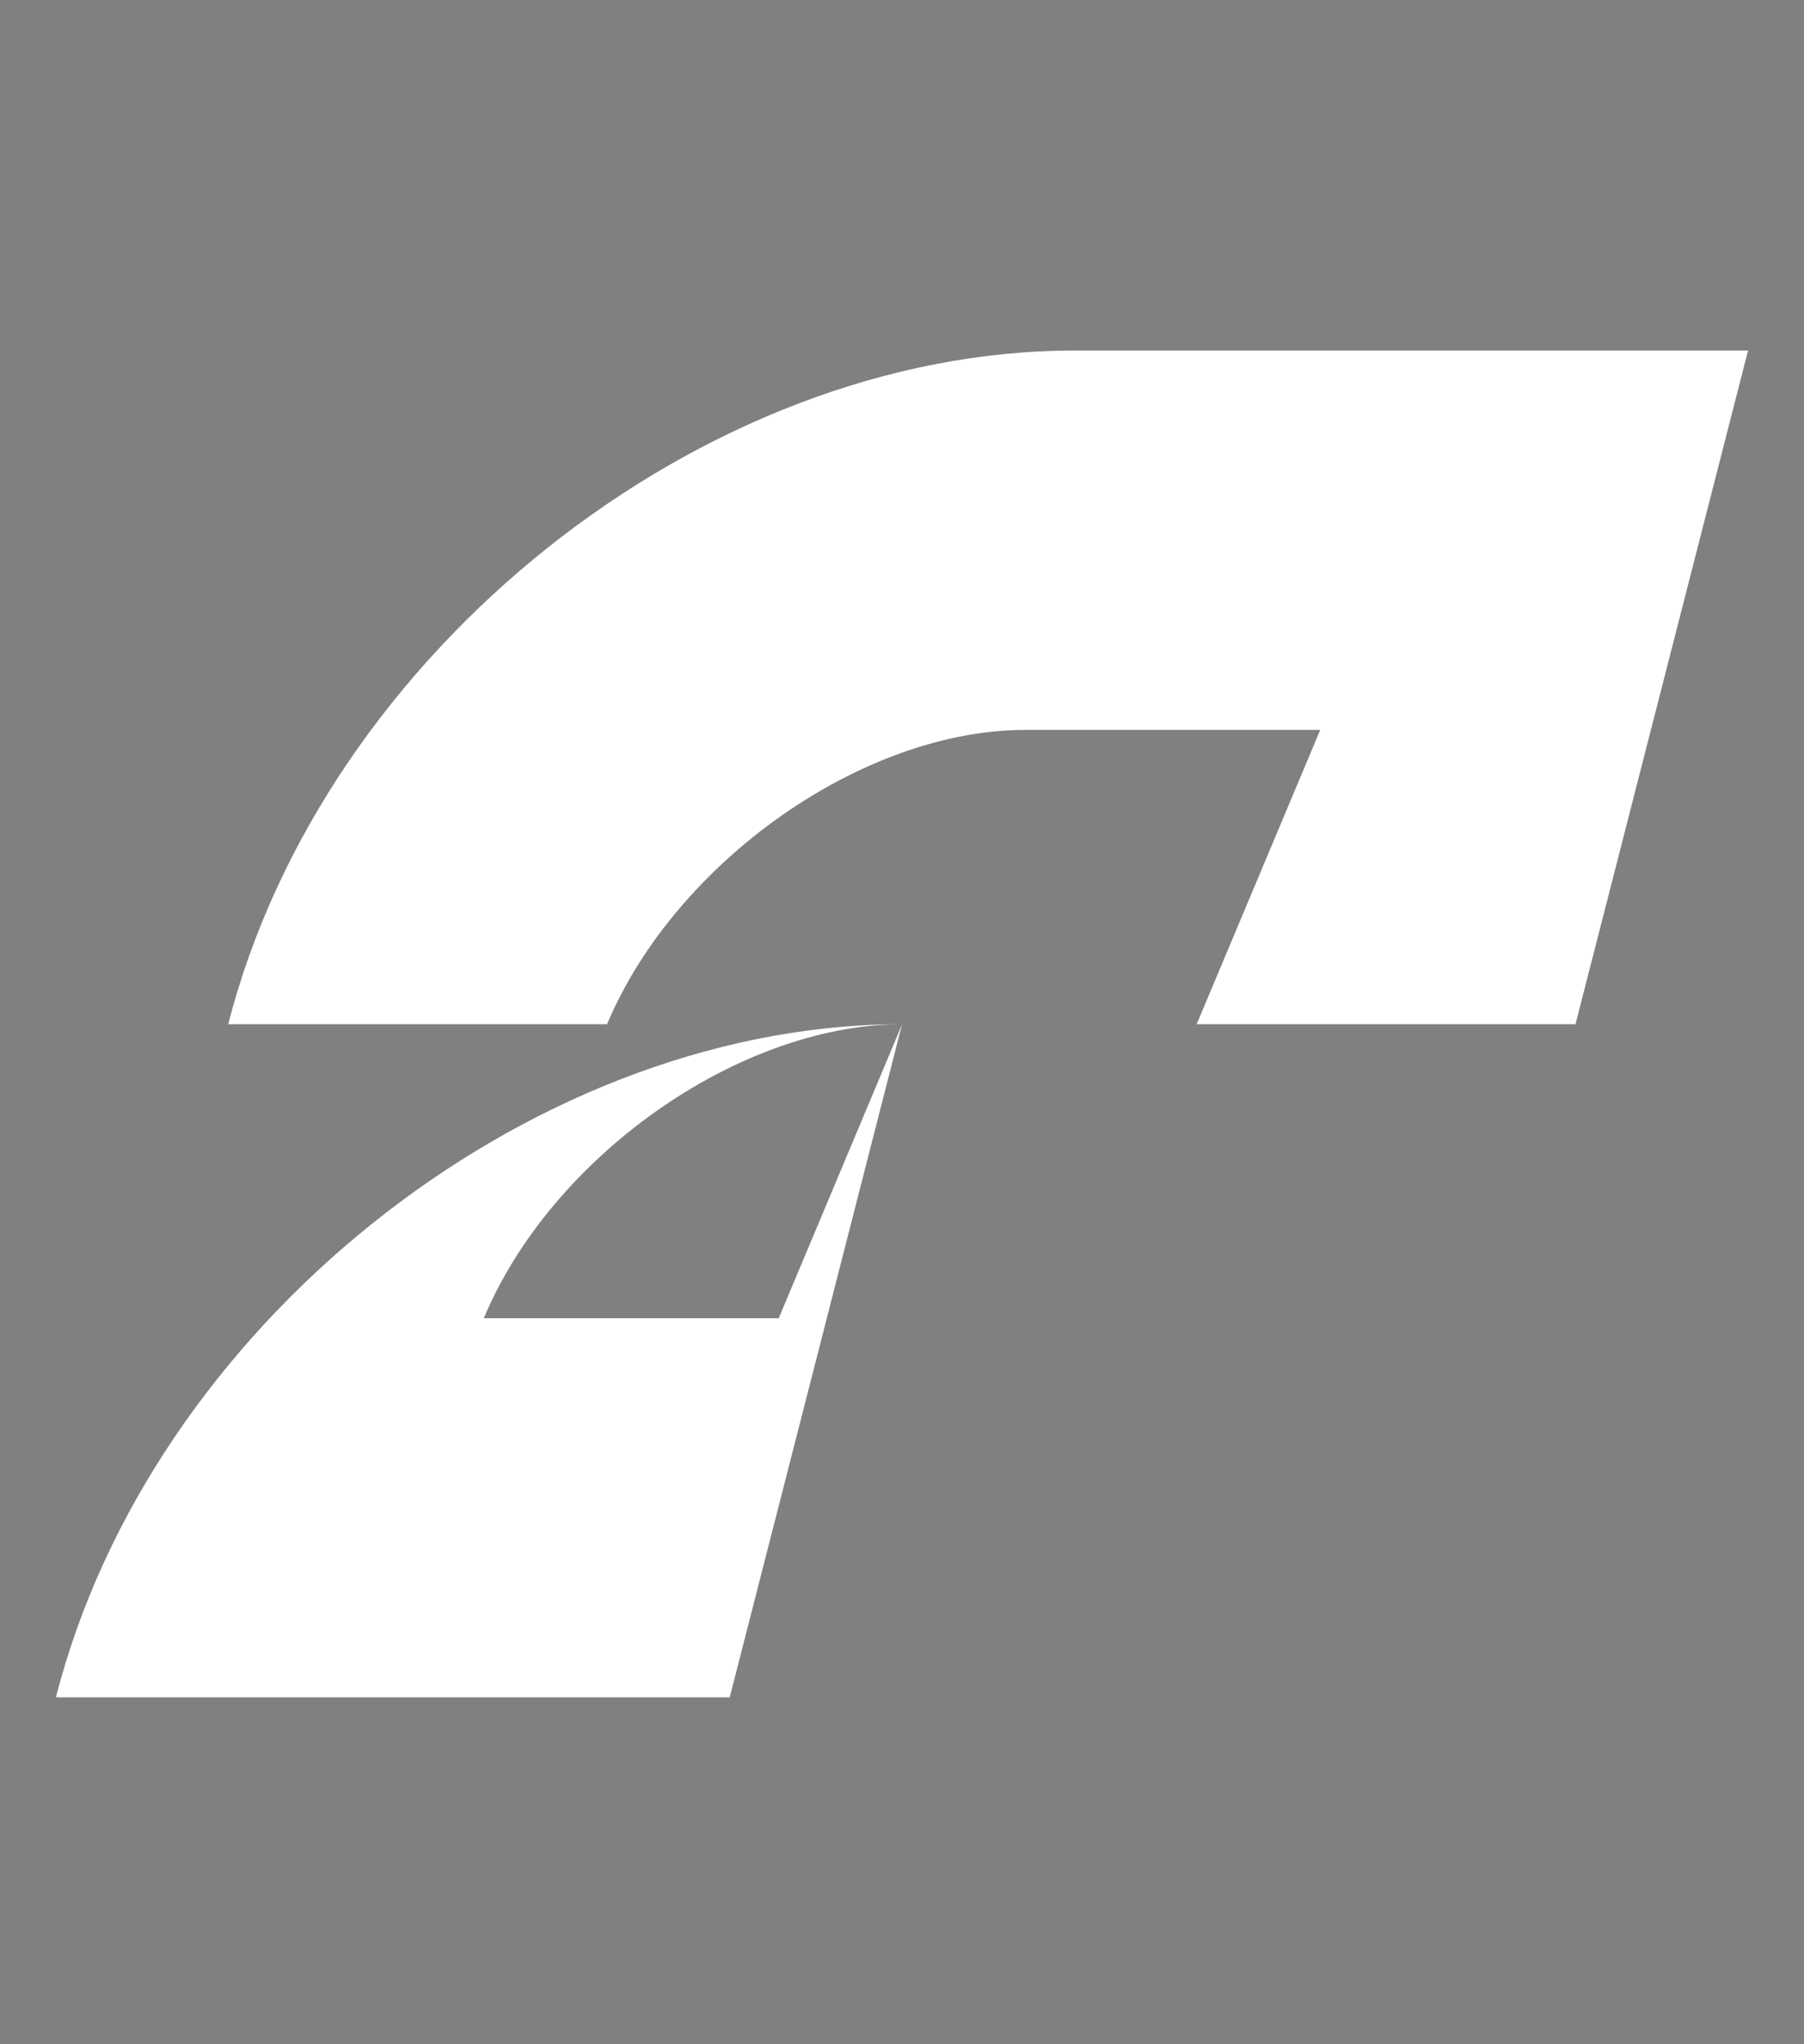
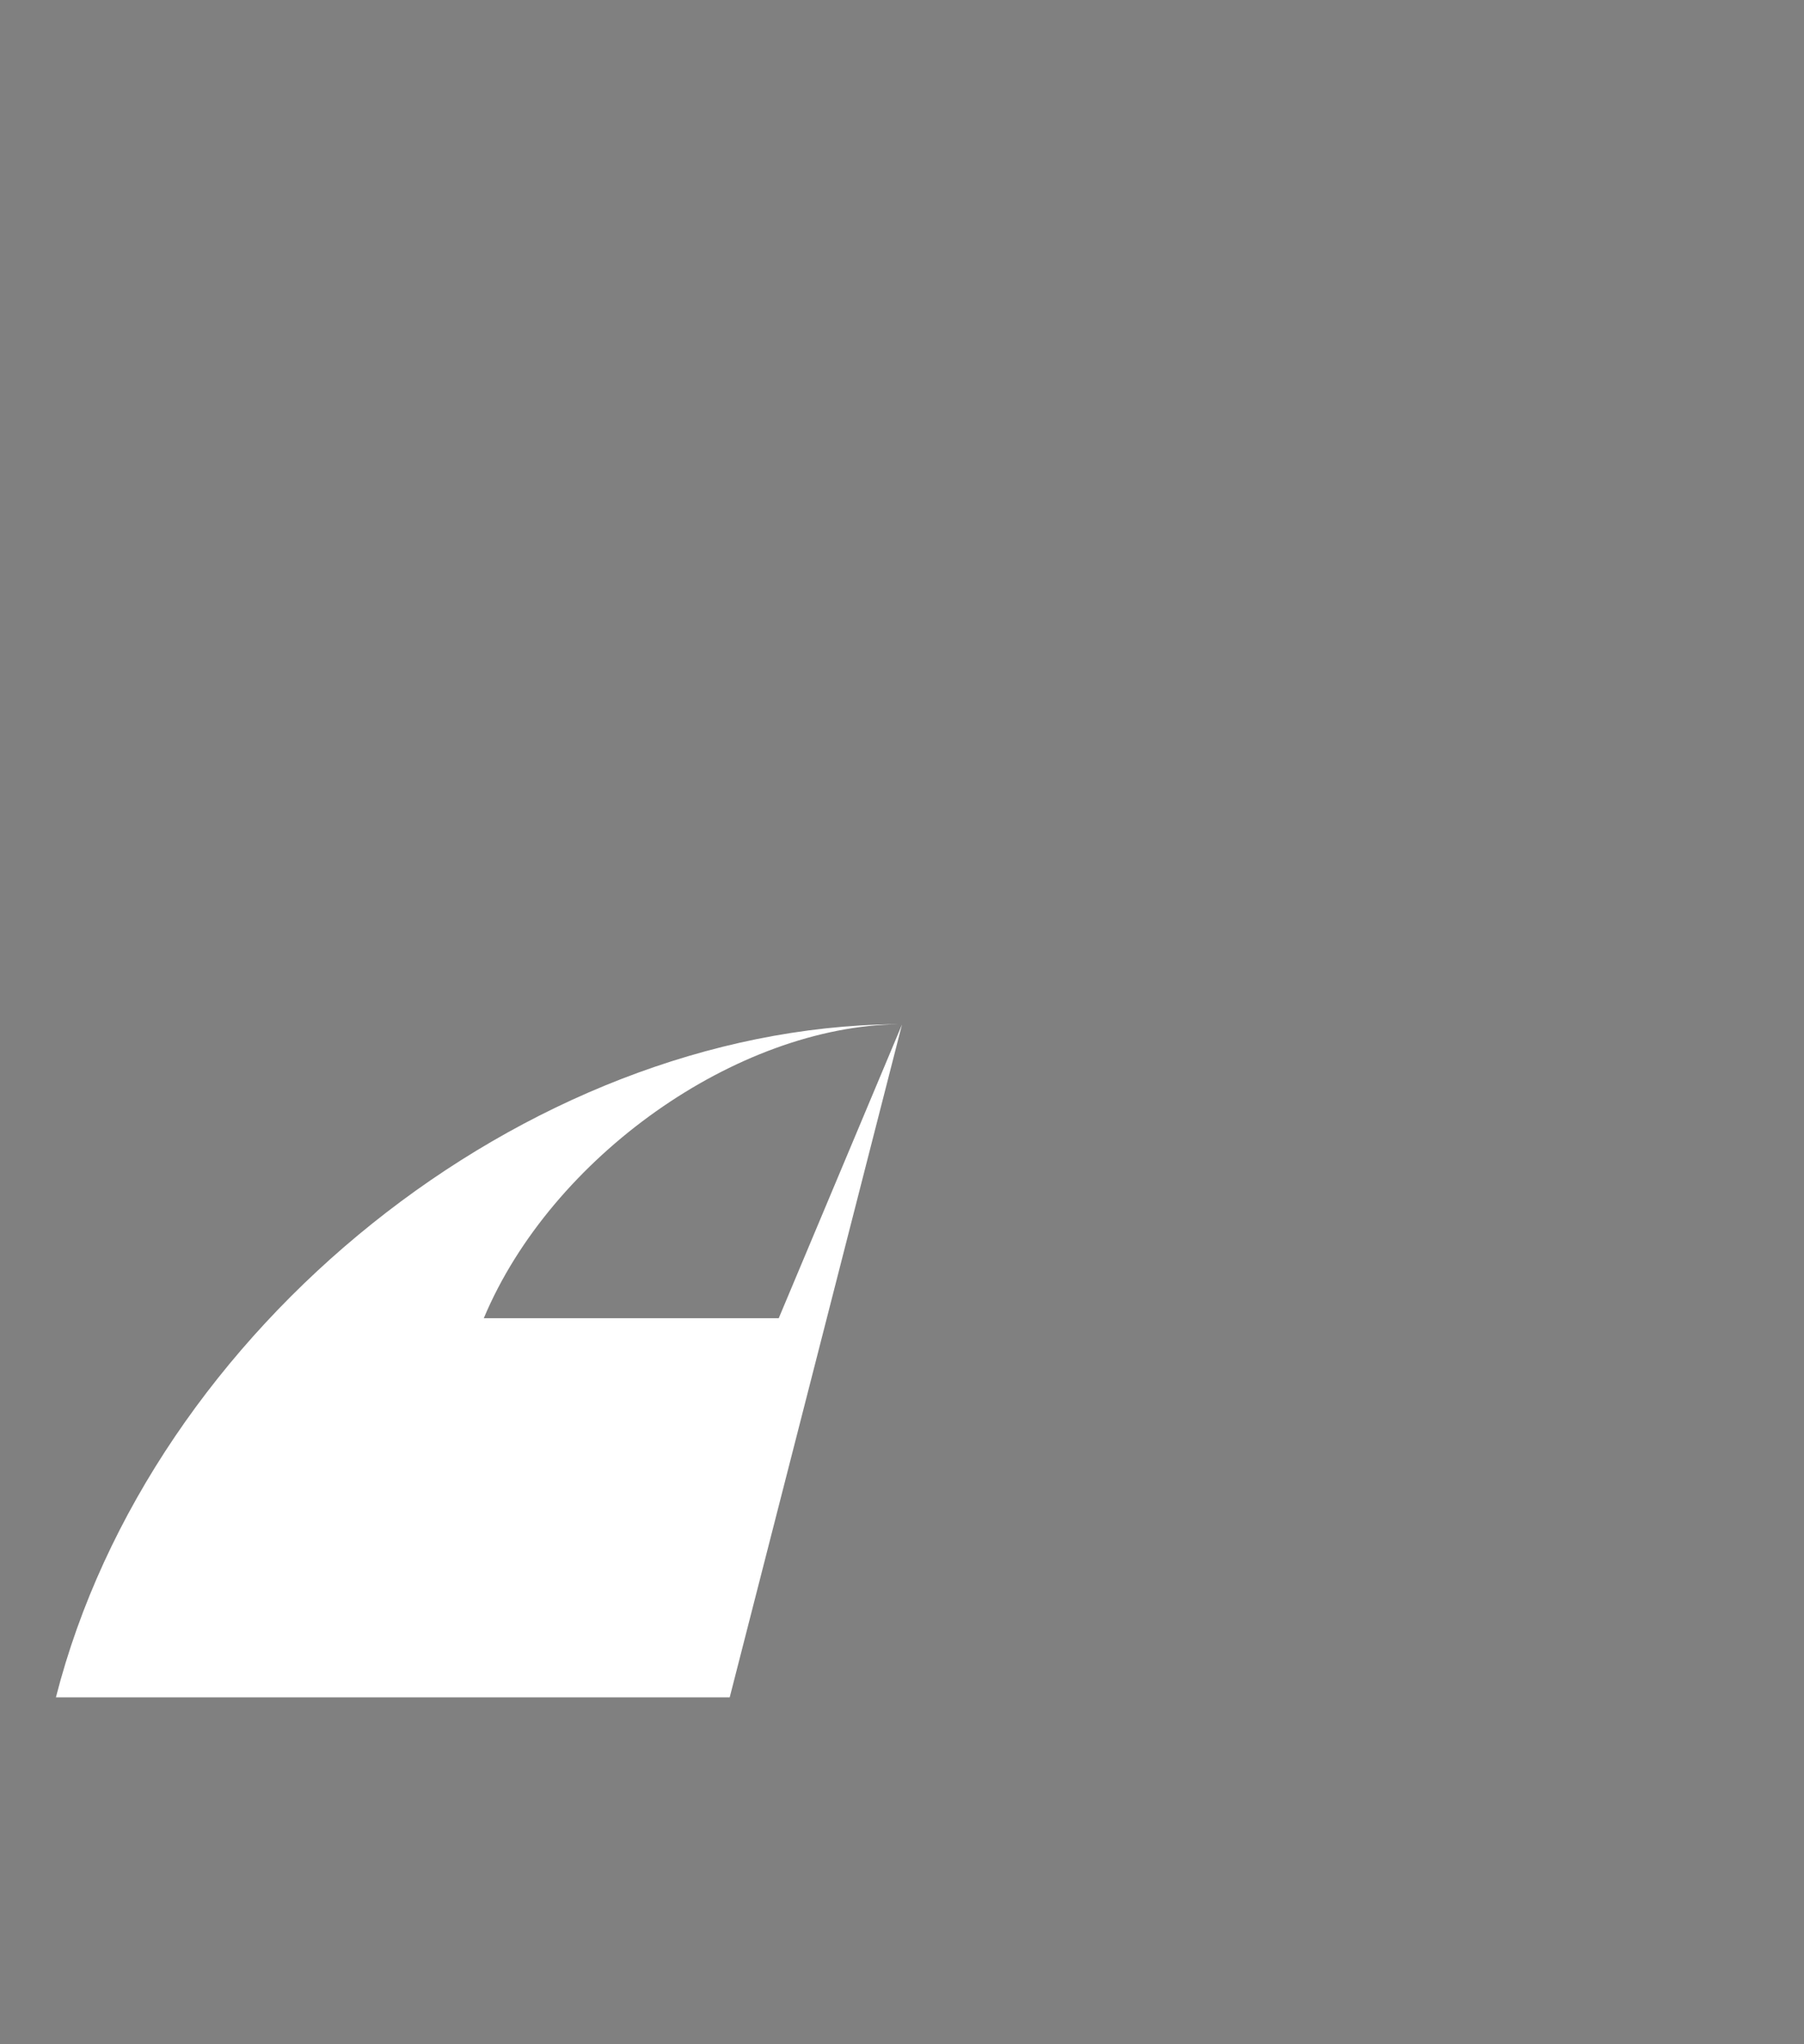
<svg xmlns="http://www.w3.org/2000/svg" version="1.1" id="Layer_1" x="0px" y="0px" viewBox="0 0 600 680" style="enable-background:new 0 0 600 680;" xml:space="preserve">
  <rect x="0" y="0" width="600" height="680" fill="#808080" stroke="none" />
  <style type="text/css">
	.st0{fill:#FFFFFF;}
</style>
  <g>
    <path class="st0" d="M-1179.6,91.6L-1179.6,91.6c-123.8,0-249.8,100.3-281.5,224.1h221.9c-123,1.2-247.7,100.9-279.2,223.9h224.1   l57.3-223.9h224.1l57.4-224.1H-1179.6z" />
-     <path d="M-1193.8,216.7L-1193.8,216.7c-54.2,0-116.4,43.8-139.1,97.9h97.1c-53.9,0.5-115.6,44-138.1,97.8h98.1l41-97.8h98.1   l41.1-97.9H-1193.8z" />
  </g>
  <g>
    <path class="st0" d="M259,438.5h-98.1c22.5-53.7,84.2-97.2,138.1-97.8h-1.3C174.7,342,50,441.6,18.6,564.6h224.1L300,340.8   L259,438.5z" />
-     <path class="st0" d="M357.4,116.6L357.4,116.6c-123.8,0-249.8,100.3-281.5,224.1h126c22.7-54,85-97.9,139.1-97.9h0h98.1L398,340.7   h126l57.4-224.1H357.4z" />
  </g>
</svg>